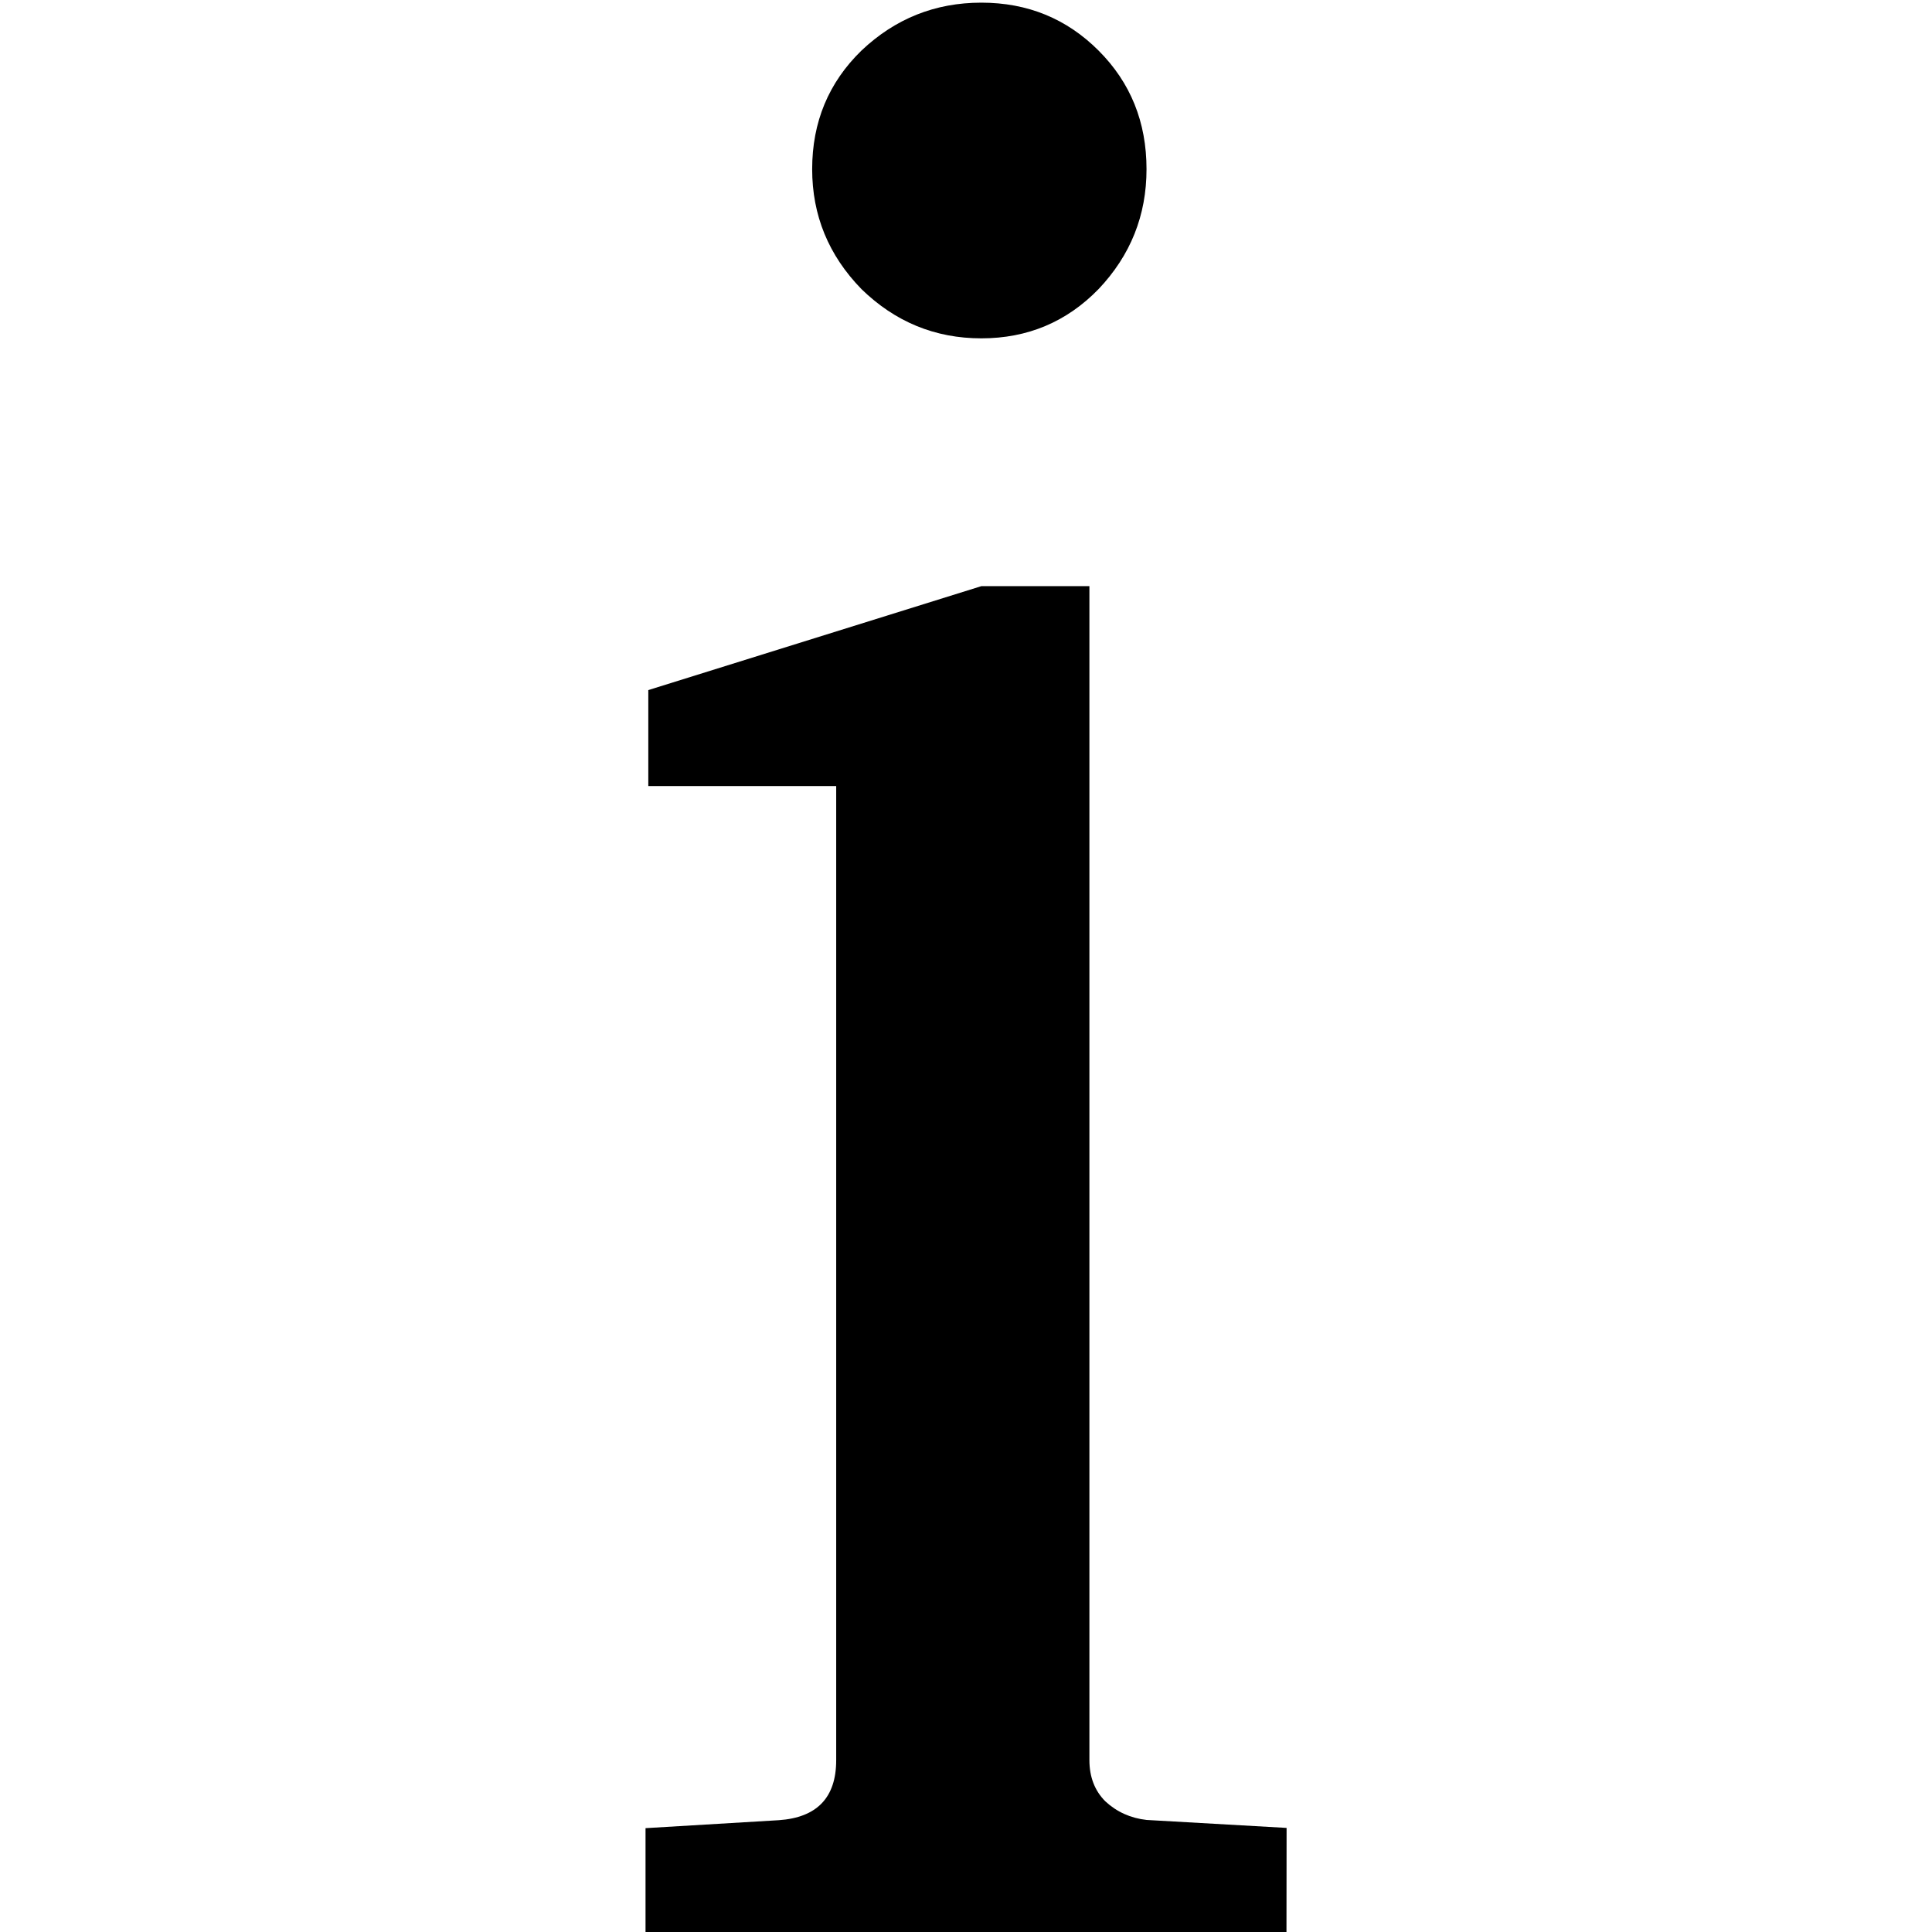
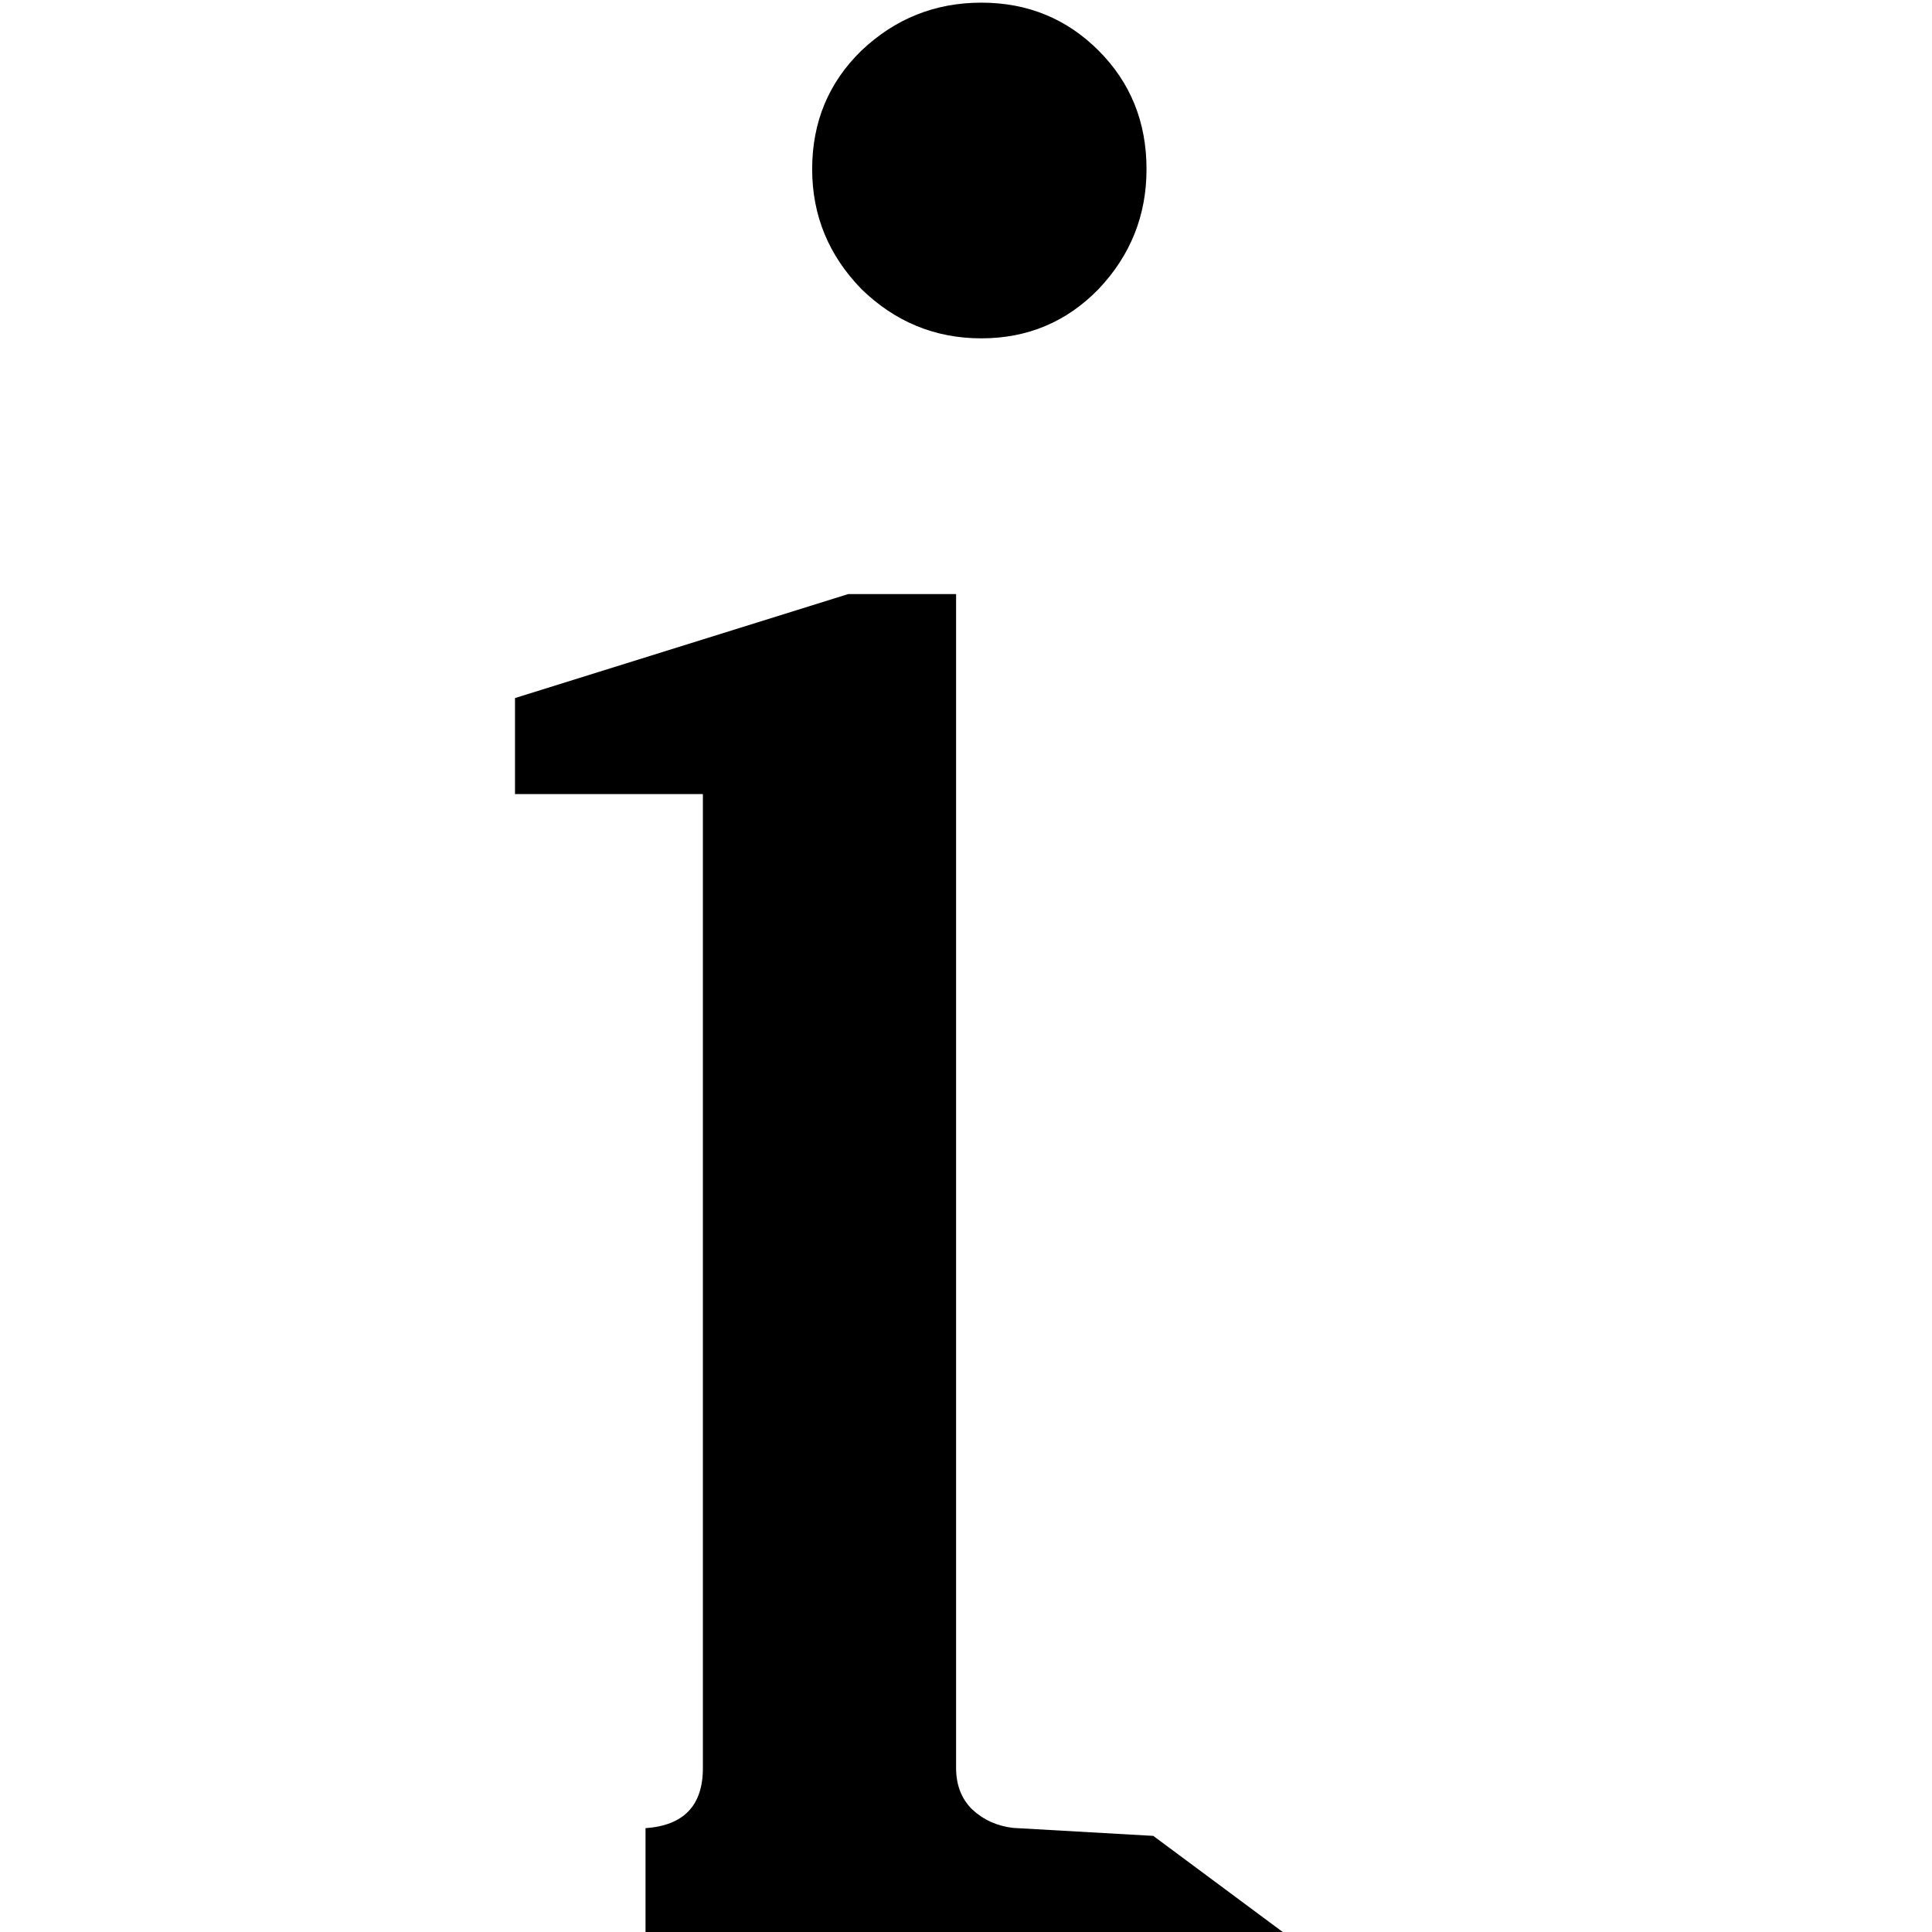
<svg xmlns="http://www.w3.org/2000/svg" xmlns:ns1="http://sodipodi.sourceforge.net/DTD/sodipodi-0.dtd" xmlns:ns2="http://www.inkscape.org/namespaces/inkscape" width="16" height="16" version="1.1" id="svg6" ns1:docname="info_black.svg" ns2:version="0.92.5 (2060ec1f9f, 2020-04-08)">
  <defs id="defs10" />
  <ns1:namedview pagecolor="#ffffff" bordercolor="#666666" borderopacity="1" objecttolerance="10" gridtolerance="10" guidetolerance="10" ns2:pageopacity="0" ns2:pageshadow="2" ns2:window-width="998" ns2:window-height="681" id="namedview8" showgrid="false" ns2:zoom="14.75" ns2:cx="-2" ns2:cy="8" ns2:window-x="1019" ns2:window-y="588" ns2:window-maximized="0" ns2:current-layer="svg6" />
  <g aria-label="i" transform="matrix(1 0 0 1 -5.714 -566.799)" style="font-weight:400;font-size:0.387px;line-height:0%;font-family:sans-serif;letter-spacing:0;word-spacing:0;stroke-width:0.032" id="text4">
-     <path d="m 15.209,568.2 q 0,0.574 -0.397,0.993 -0.397,0.408 -0.971,0.408 -0.574,0 -0.993,-0.408 -0.408,-0.419 -0.408,-0.993 0,-0.585 0.408,-0.982 0.419,-0.397 0.993,-0.397 0.574,0 0.971,0.397 0.397,0.397 0.397,0.982 z m 1.159,14.622 h -5.308 v -0.883 l 1.104,-0.066 q 0.475,-0.033 0.475,-0.497 v -8.067 h -1.556 v -0.795 l 2.759,-0.861 h 0.894 v 9.722 q 0,0.21 0.132,0.342 0.143,0.132 0.342,0.154 l 1.159,0.066 z" style="font-size:22.6px;line-height:1.25;font-family:'Abyssinica SIL';-inkscape-font-specification:'Abyssinica SIL'" id="path822" />
+     <path d="m 15.209,568.2 q 0,0.574 -0.397,0.993 -0.397,0.408 -0.971,0.408 -0.574,0 -0.993,-0.408 -0.408,-0.419 -0.408,-0.993 0,-0.585 0.408,-0.982 0.419,-0.397 0.993,-0.397 0.574,0 0.971,0.397 0.397,0.397 0.397,0.982 z m 1.159,14.622 h -5.308 v -0.883 q 0.475,-0.033 0.475,-0.497 v -8.067 h -1.556 v -0.795 l 2.759,-0.861 h 0.894 v 9.722 q 0,0.21 0.132,0.342 0.143,0.132 0.342,0.154 l 1.159,0.066 z" style="font-size:22.6px;line-height:1.25;font-family:'Abyssinica SIL';-inkscape-font-specification:'Abyssinica SIL'" id="path822" />
  </g>
</svg>